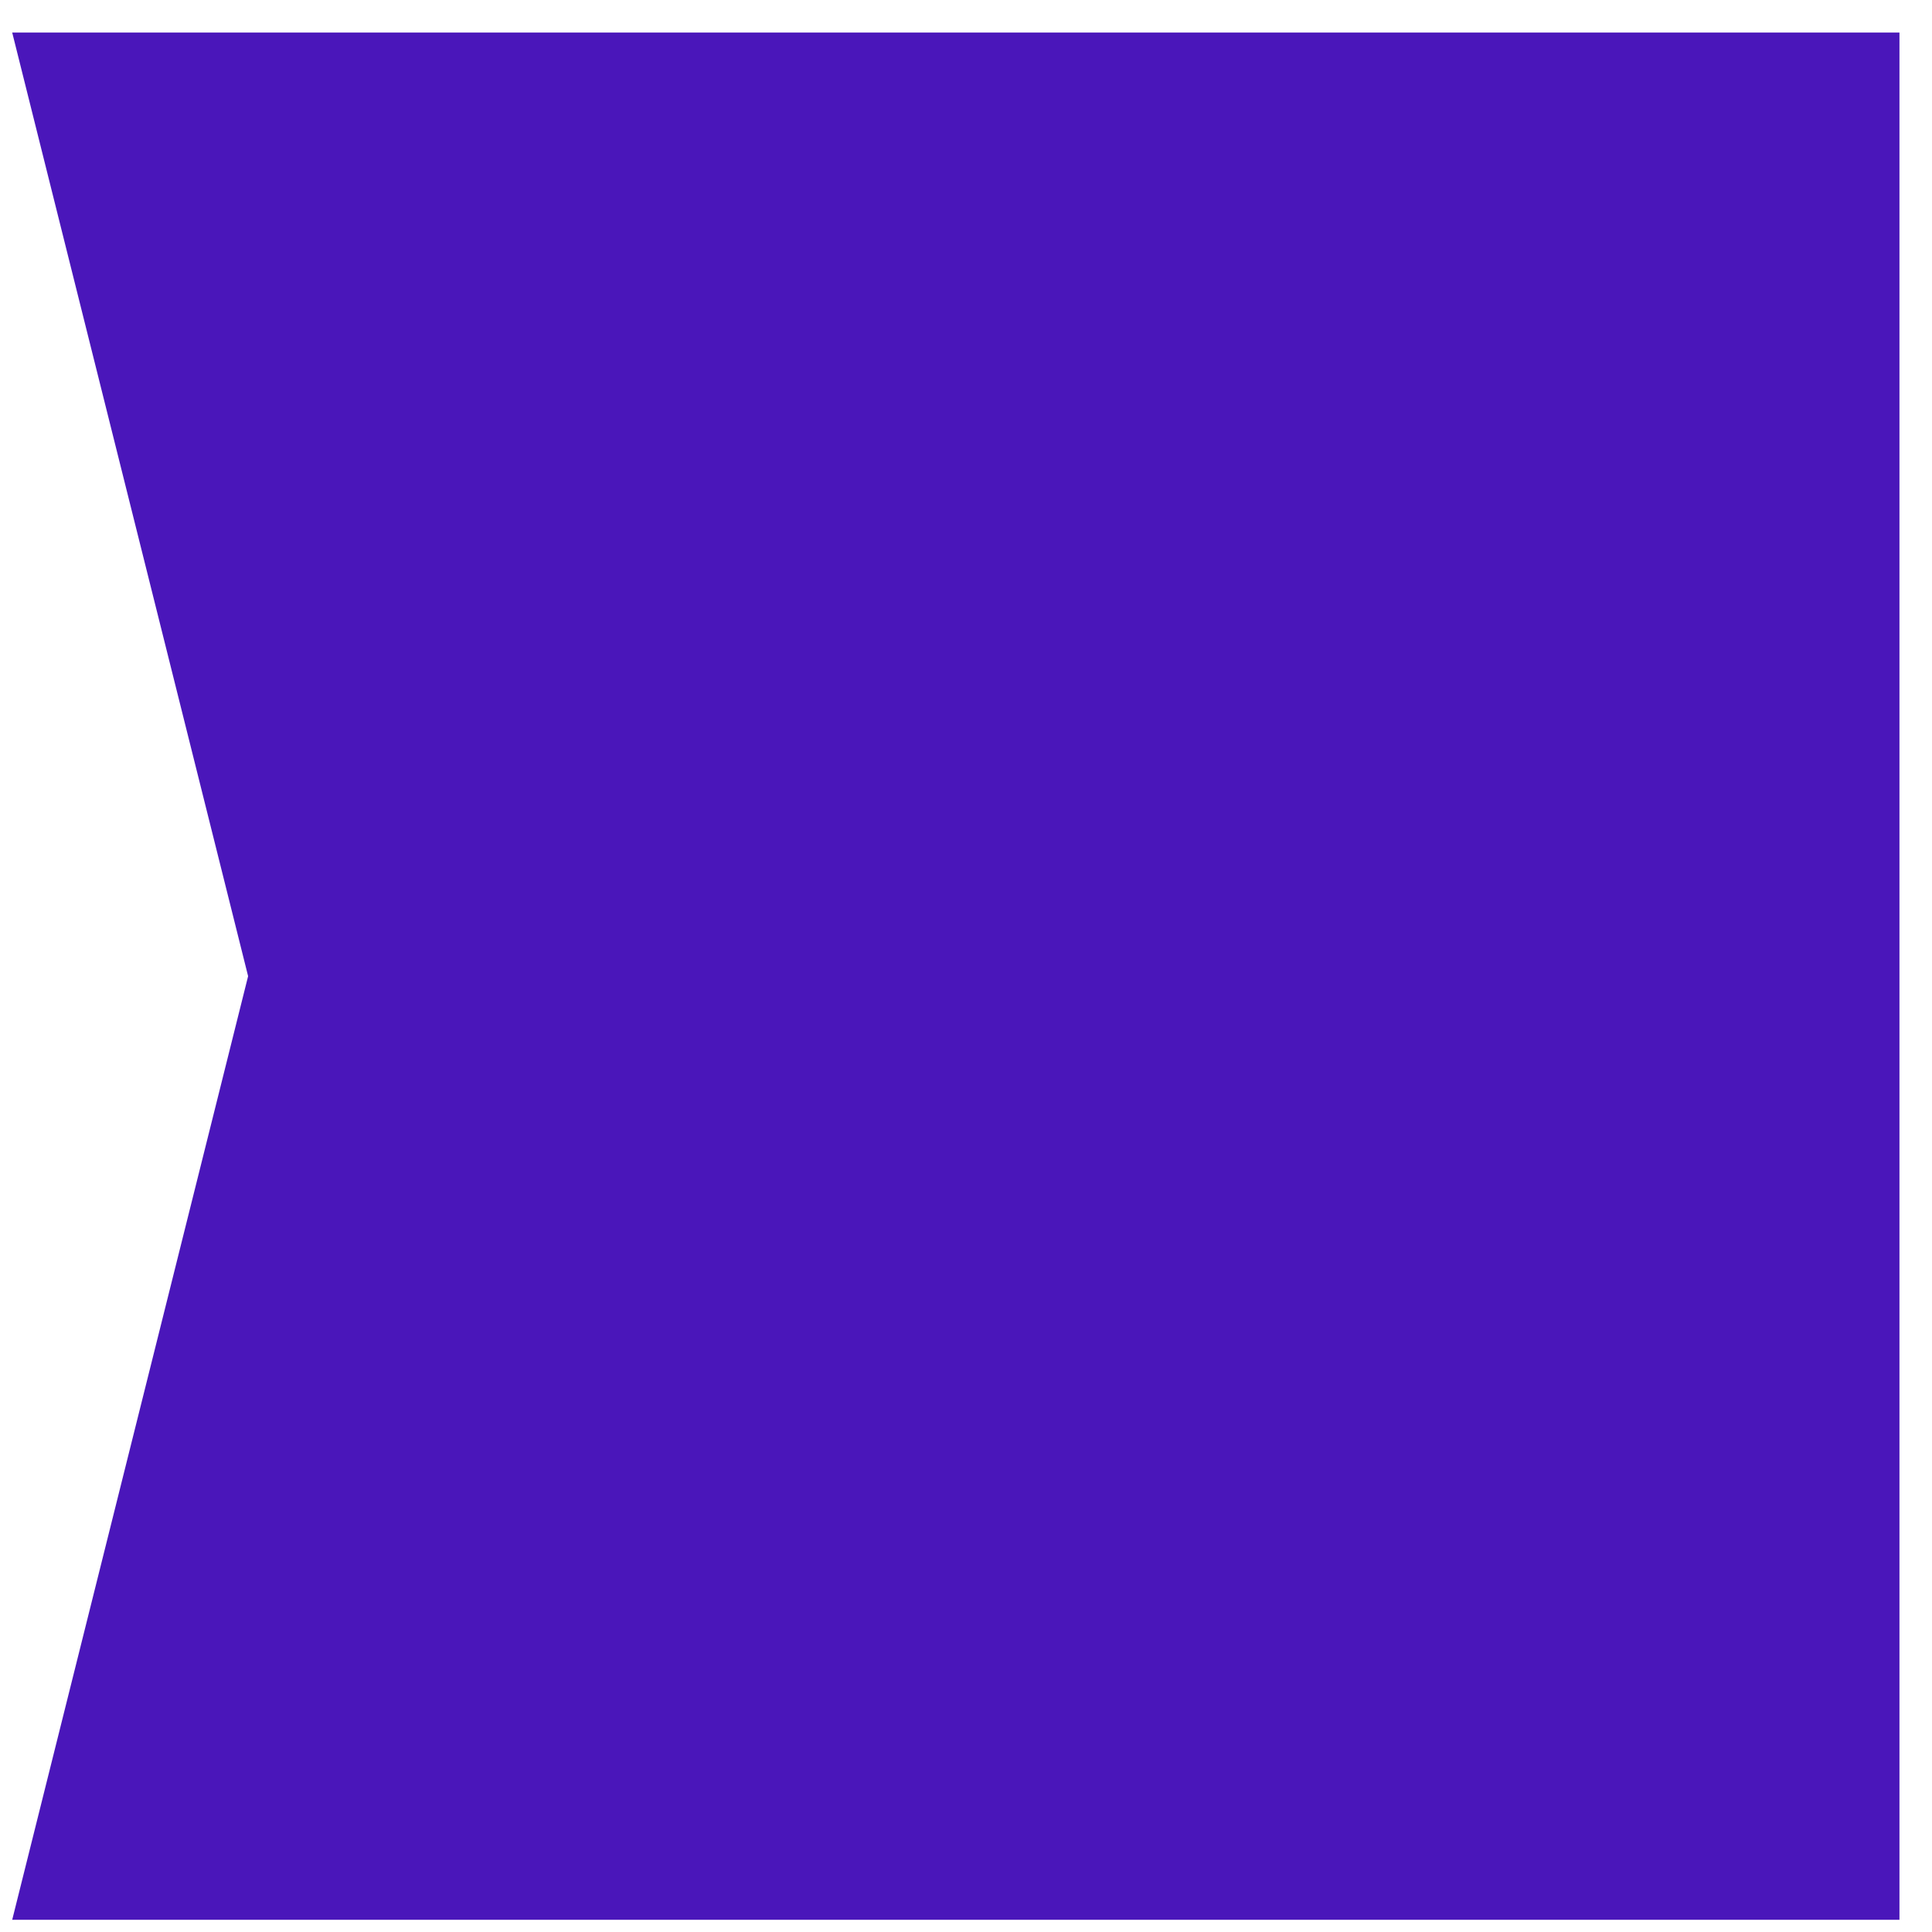
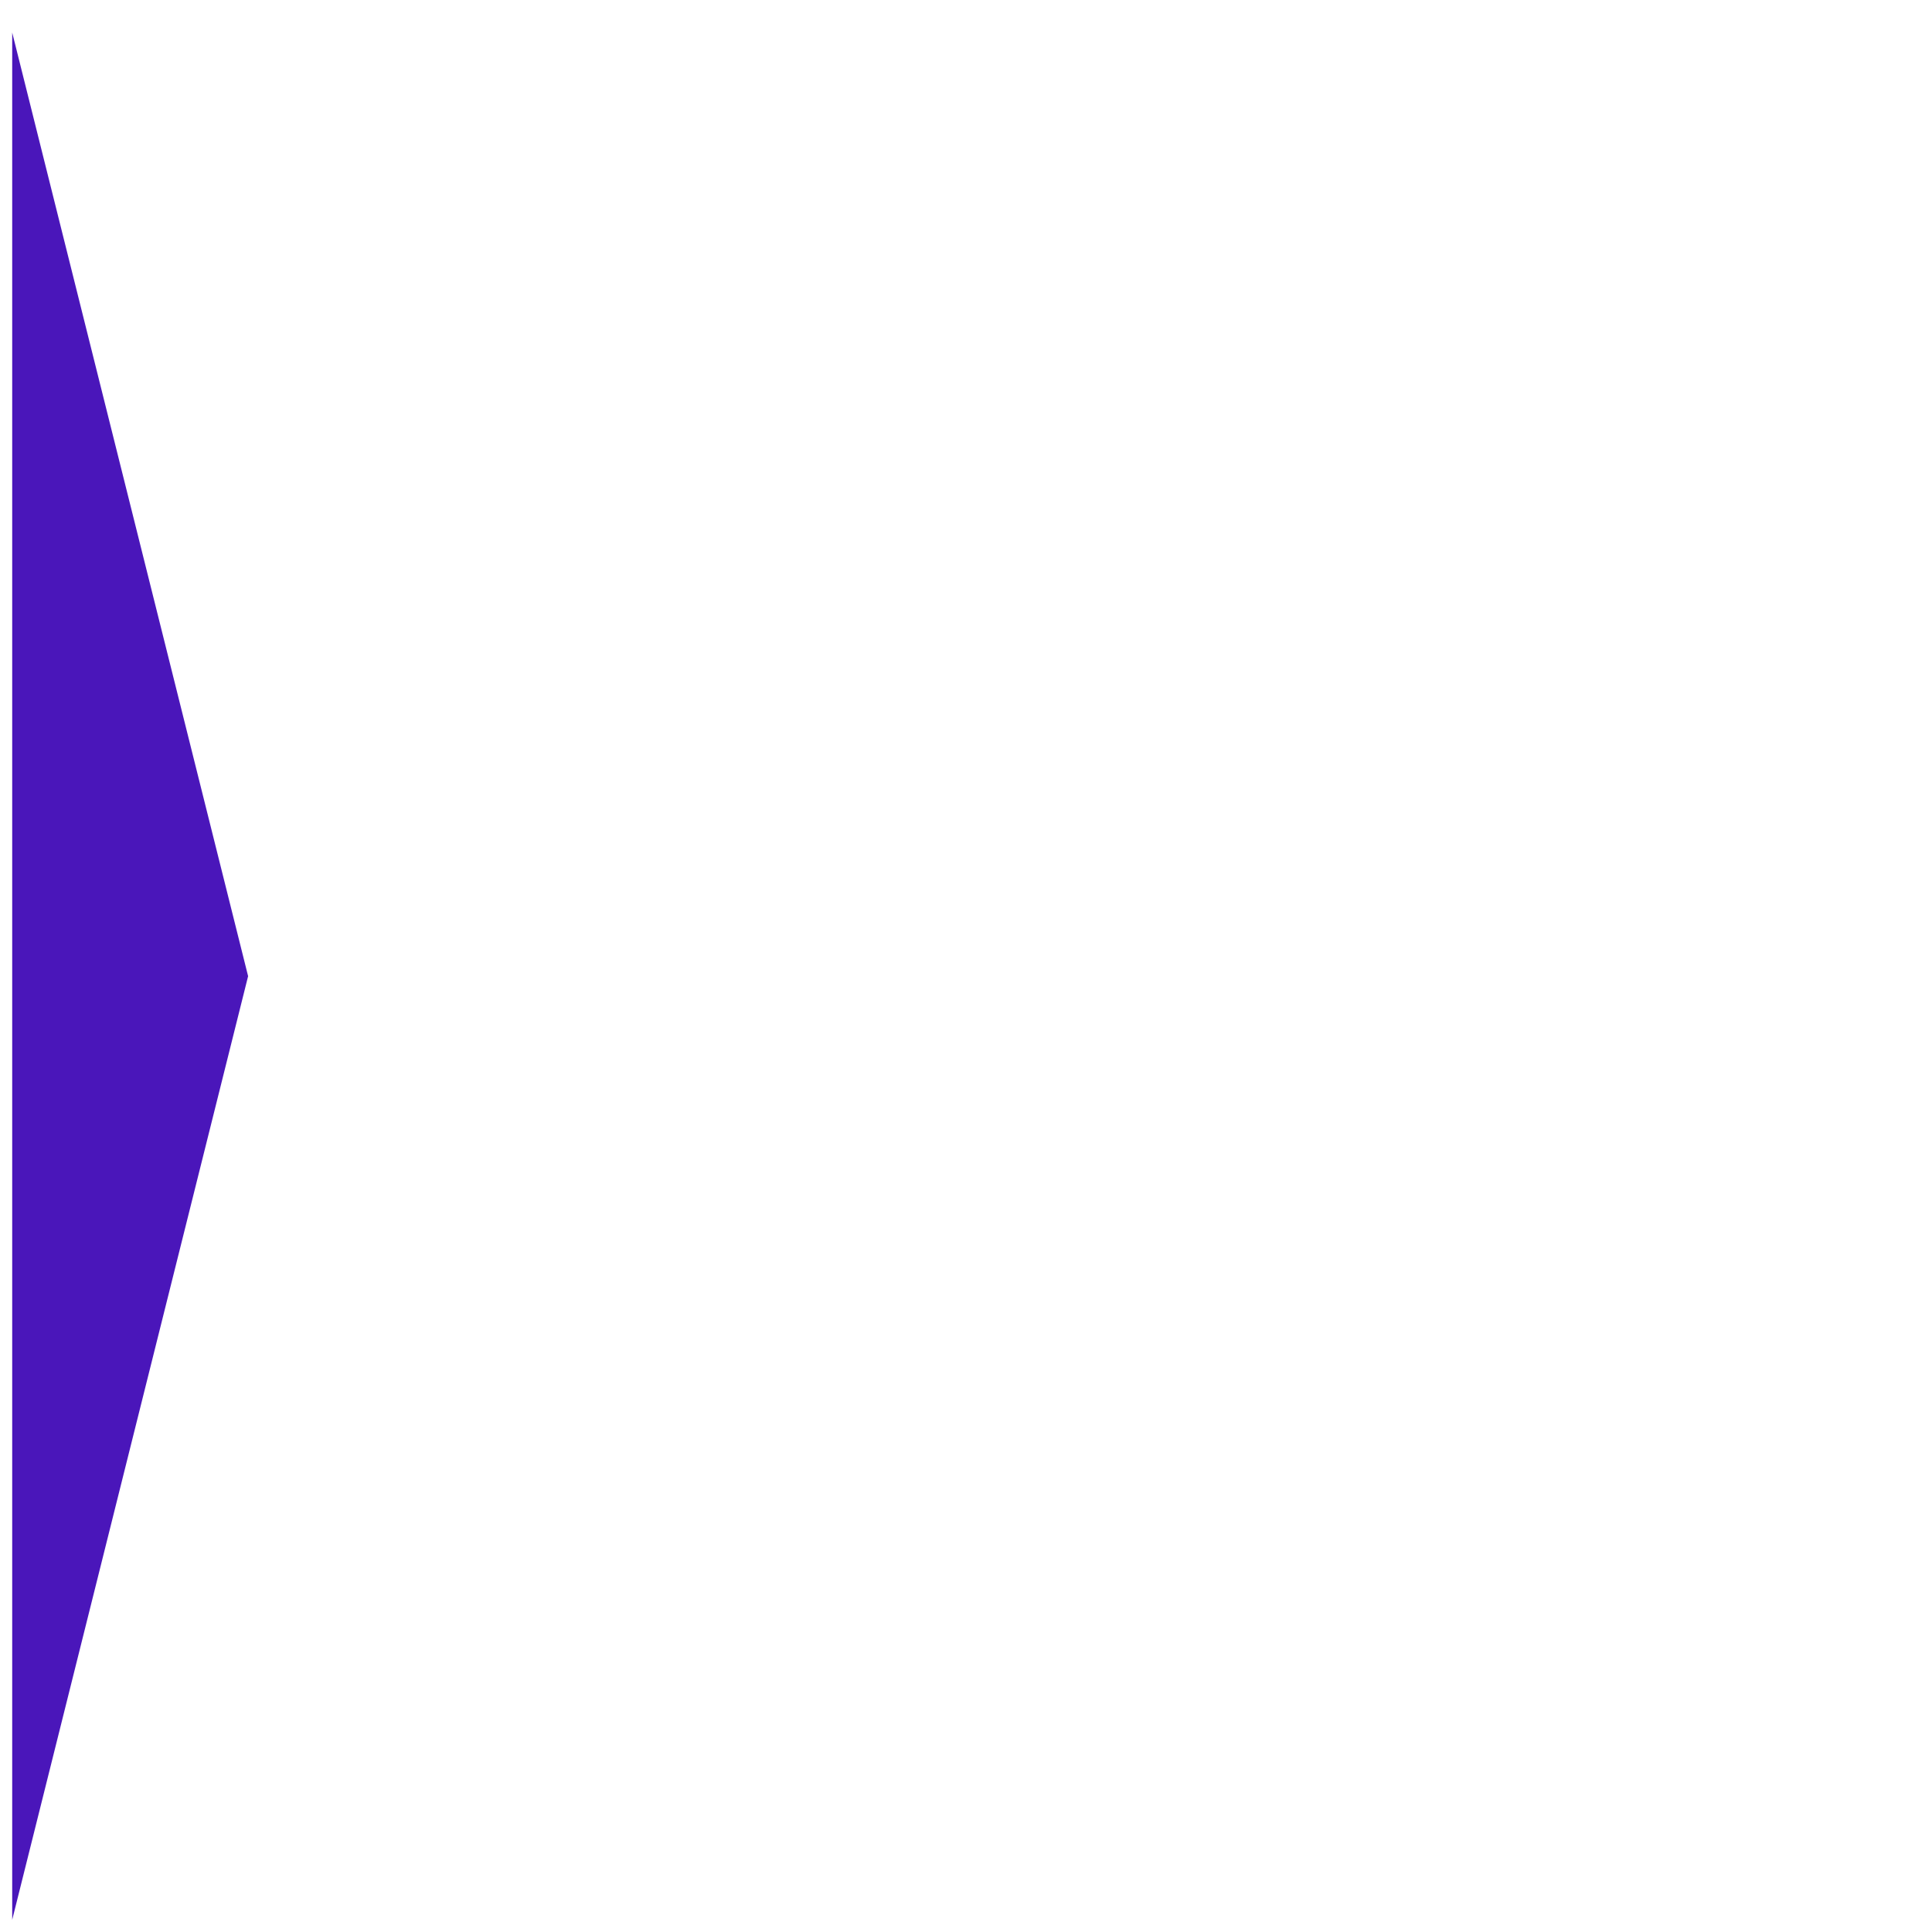
<svg xmlns="http://www.w3.org/2000/svg" width="19" height="19" viewBox="0 0 19 19" fill="none">
-   <path d="M0.12 0.32H18.68V18.88H0.12L2.44 9.6L0.12 0.32Z" fill="#4A16BA" />
+   <path d="M0.12 0.32V18.88H0.12L2.44 9.6L0.12 0.32Z" fill="#4A16BA" />
</svg>